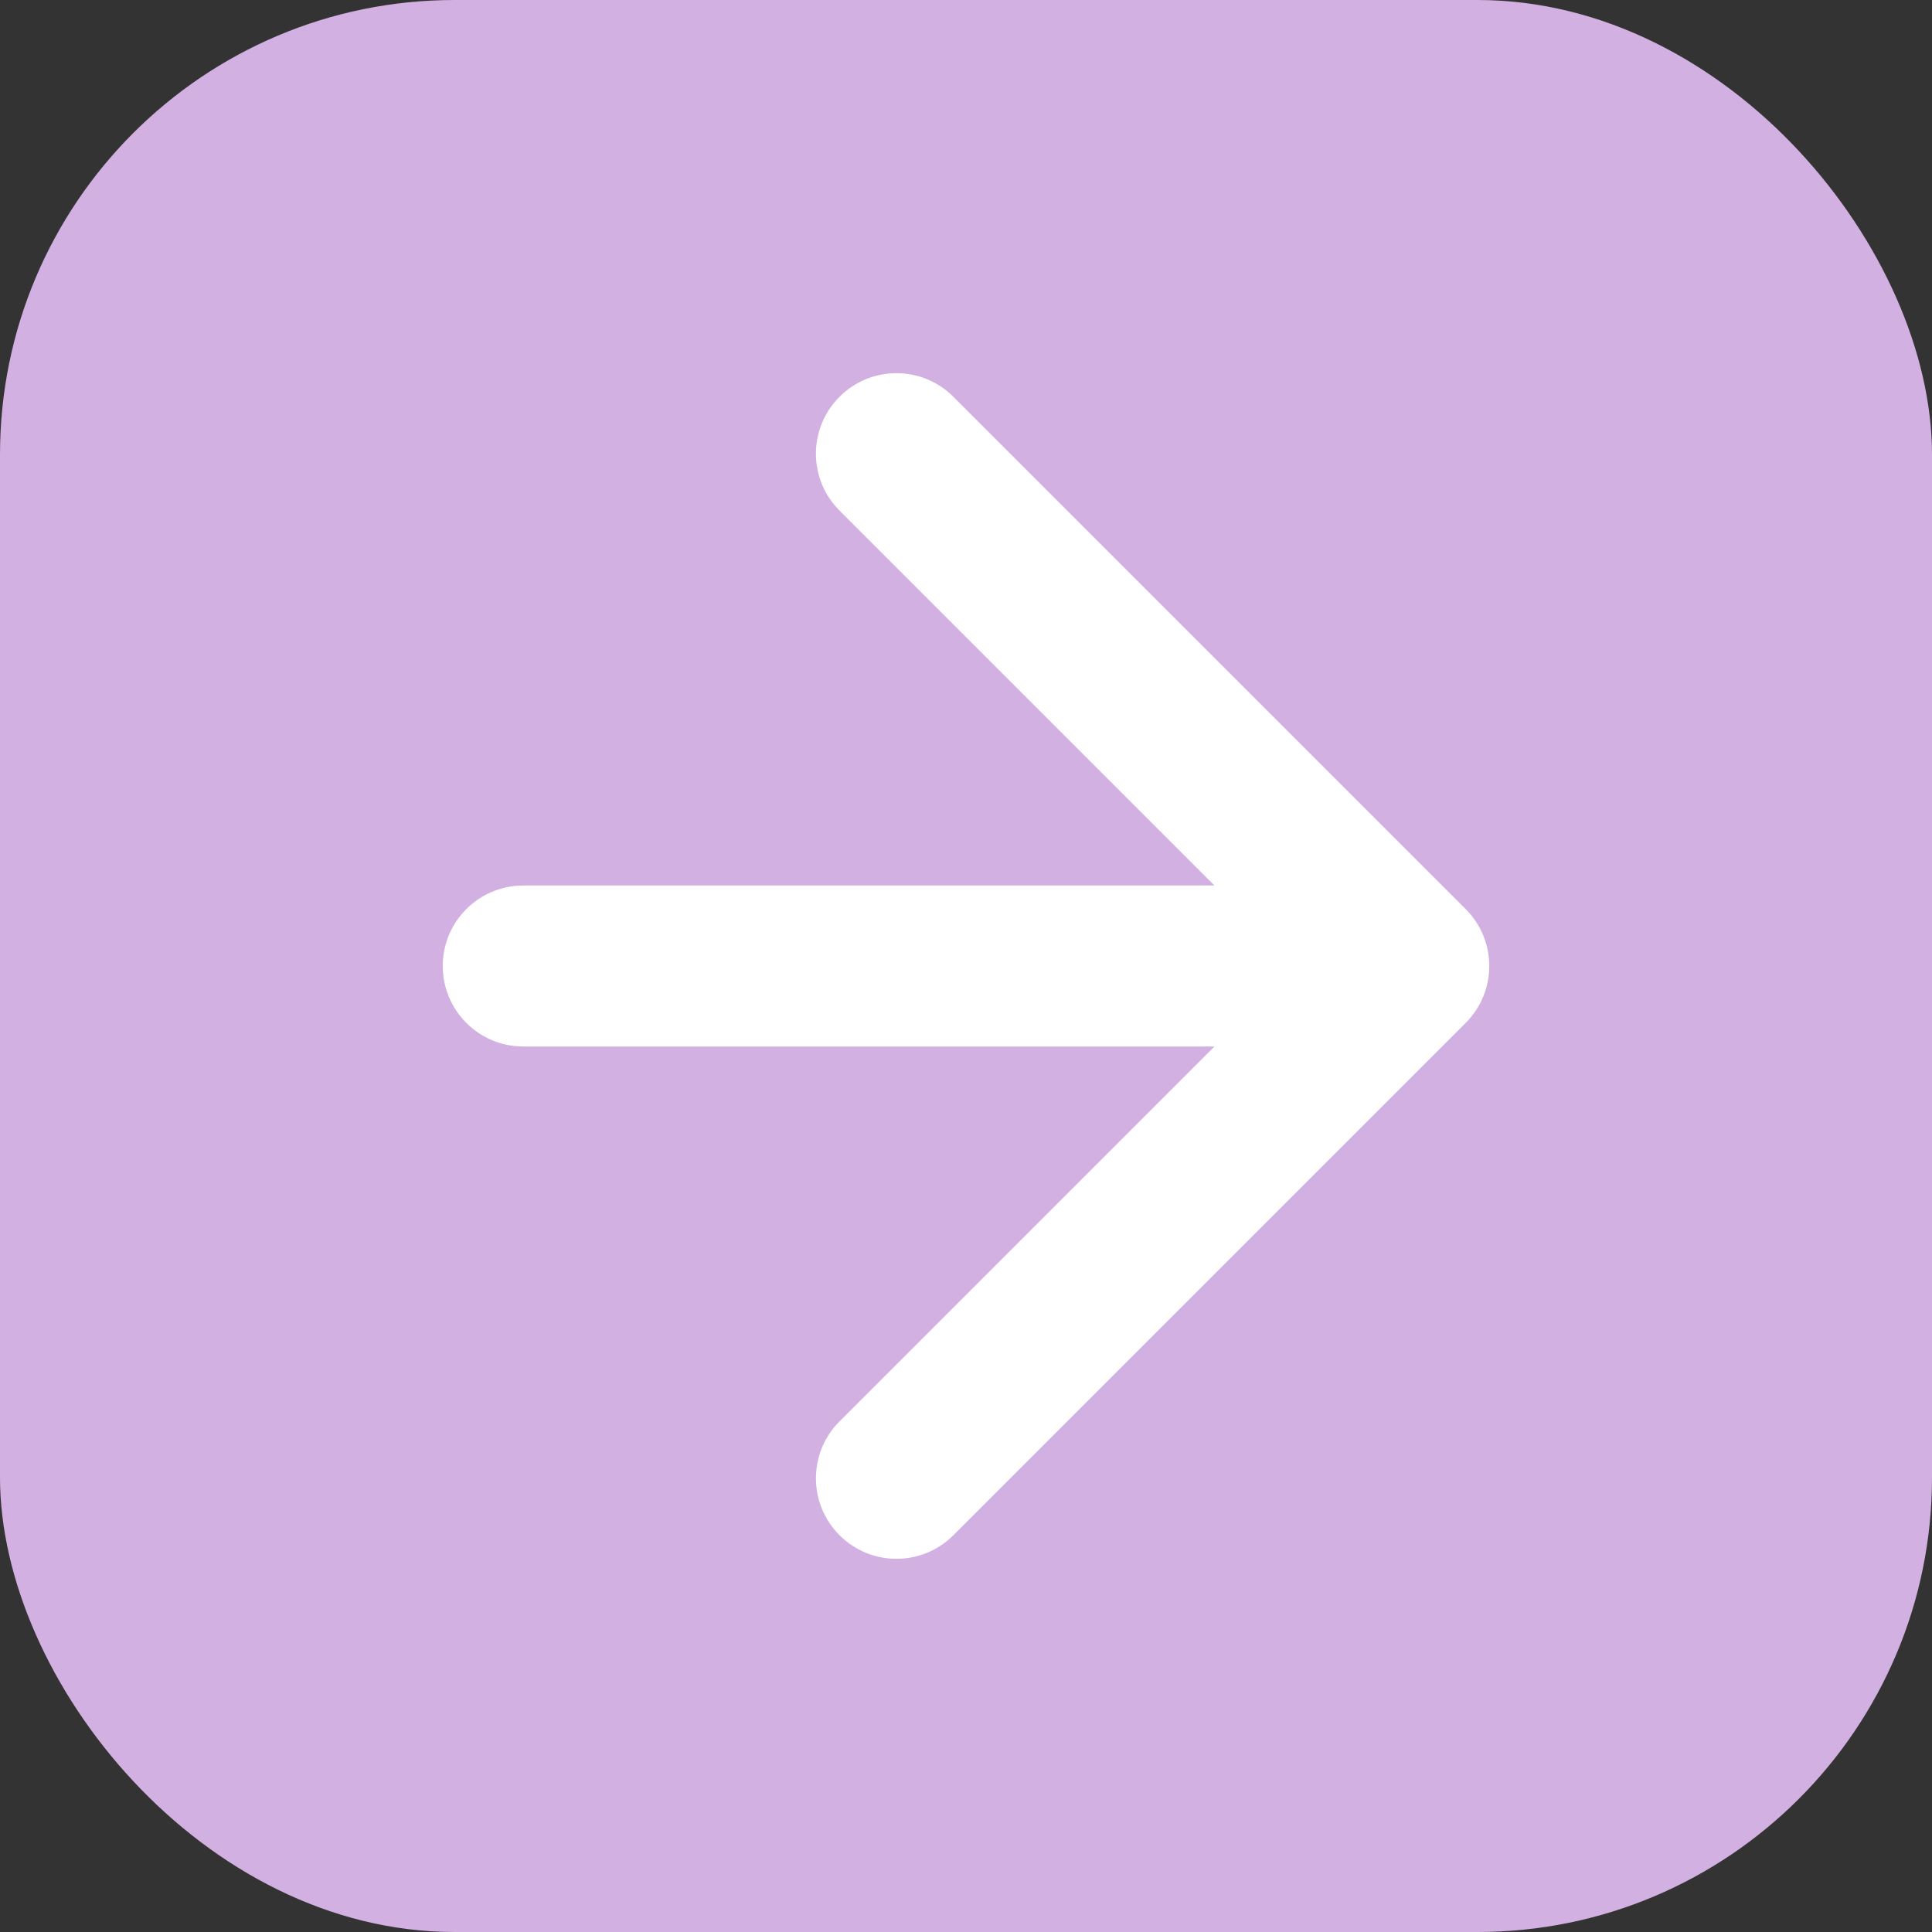
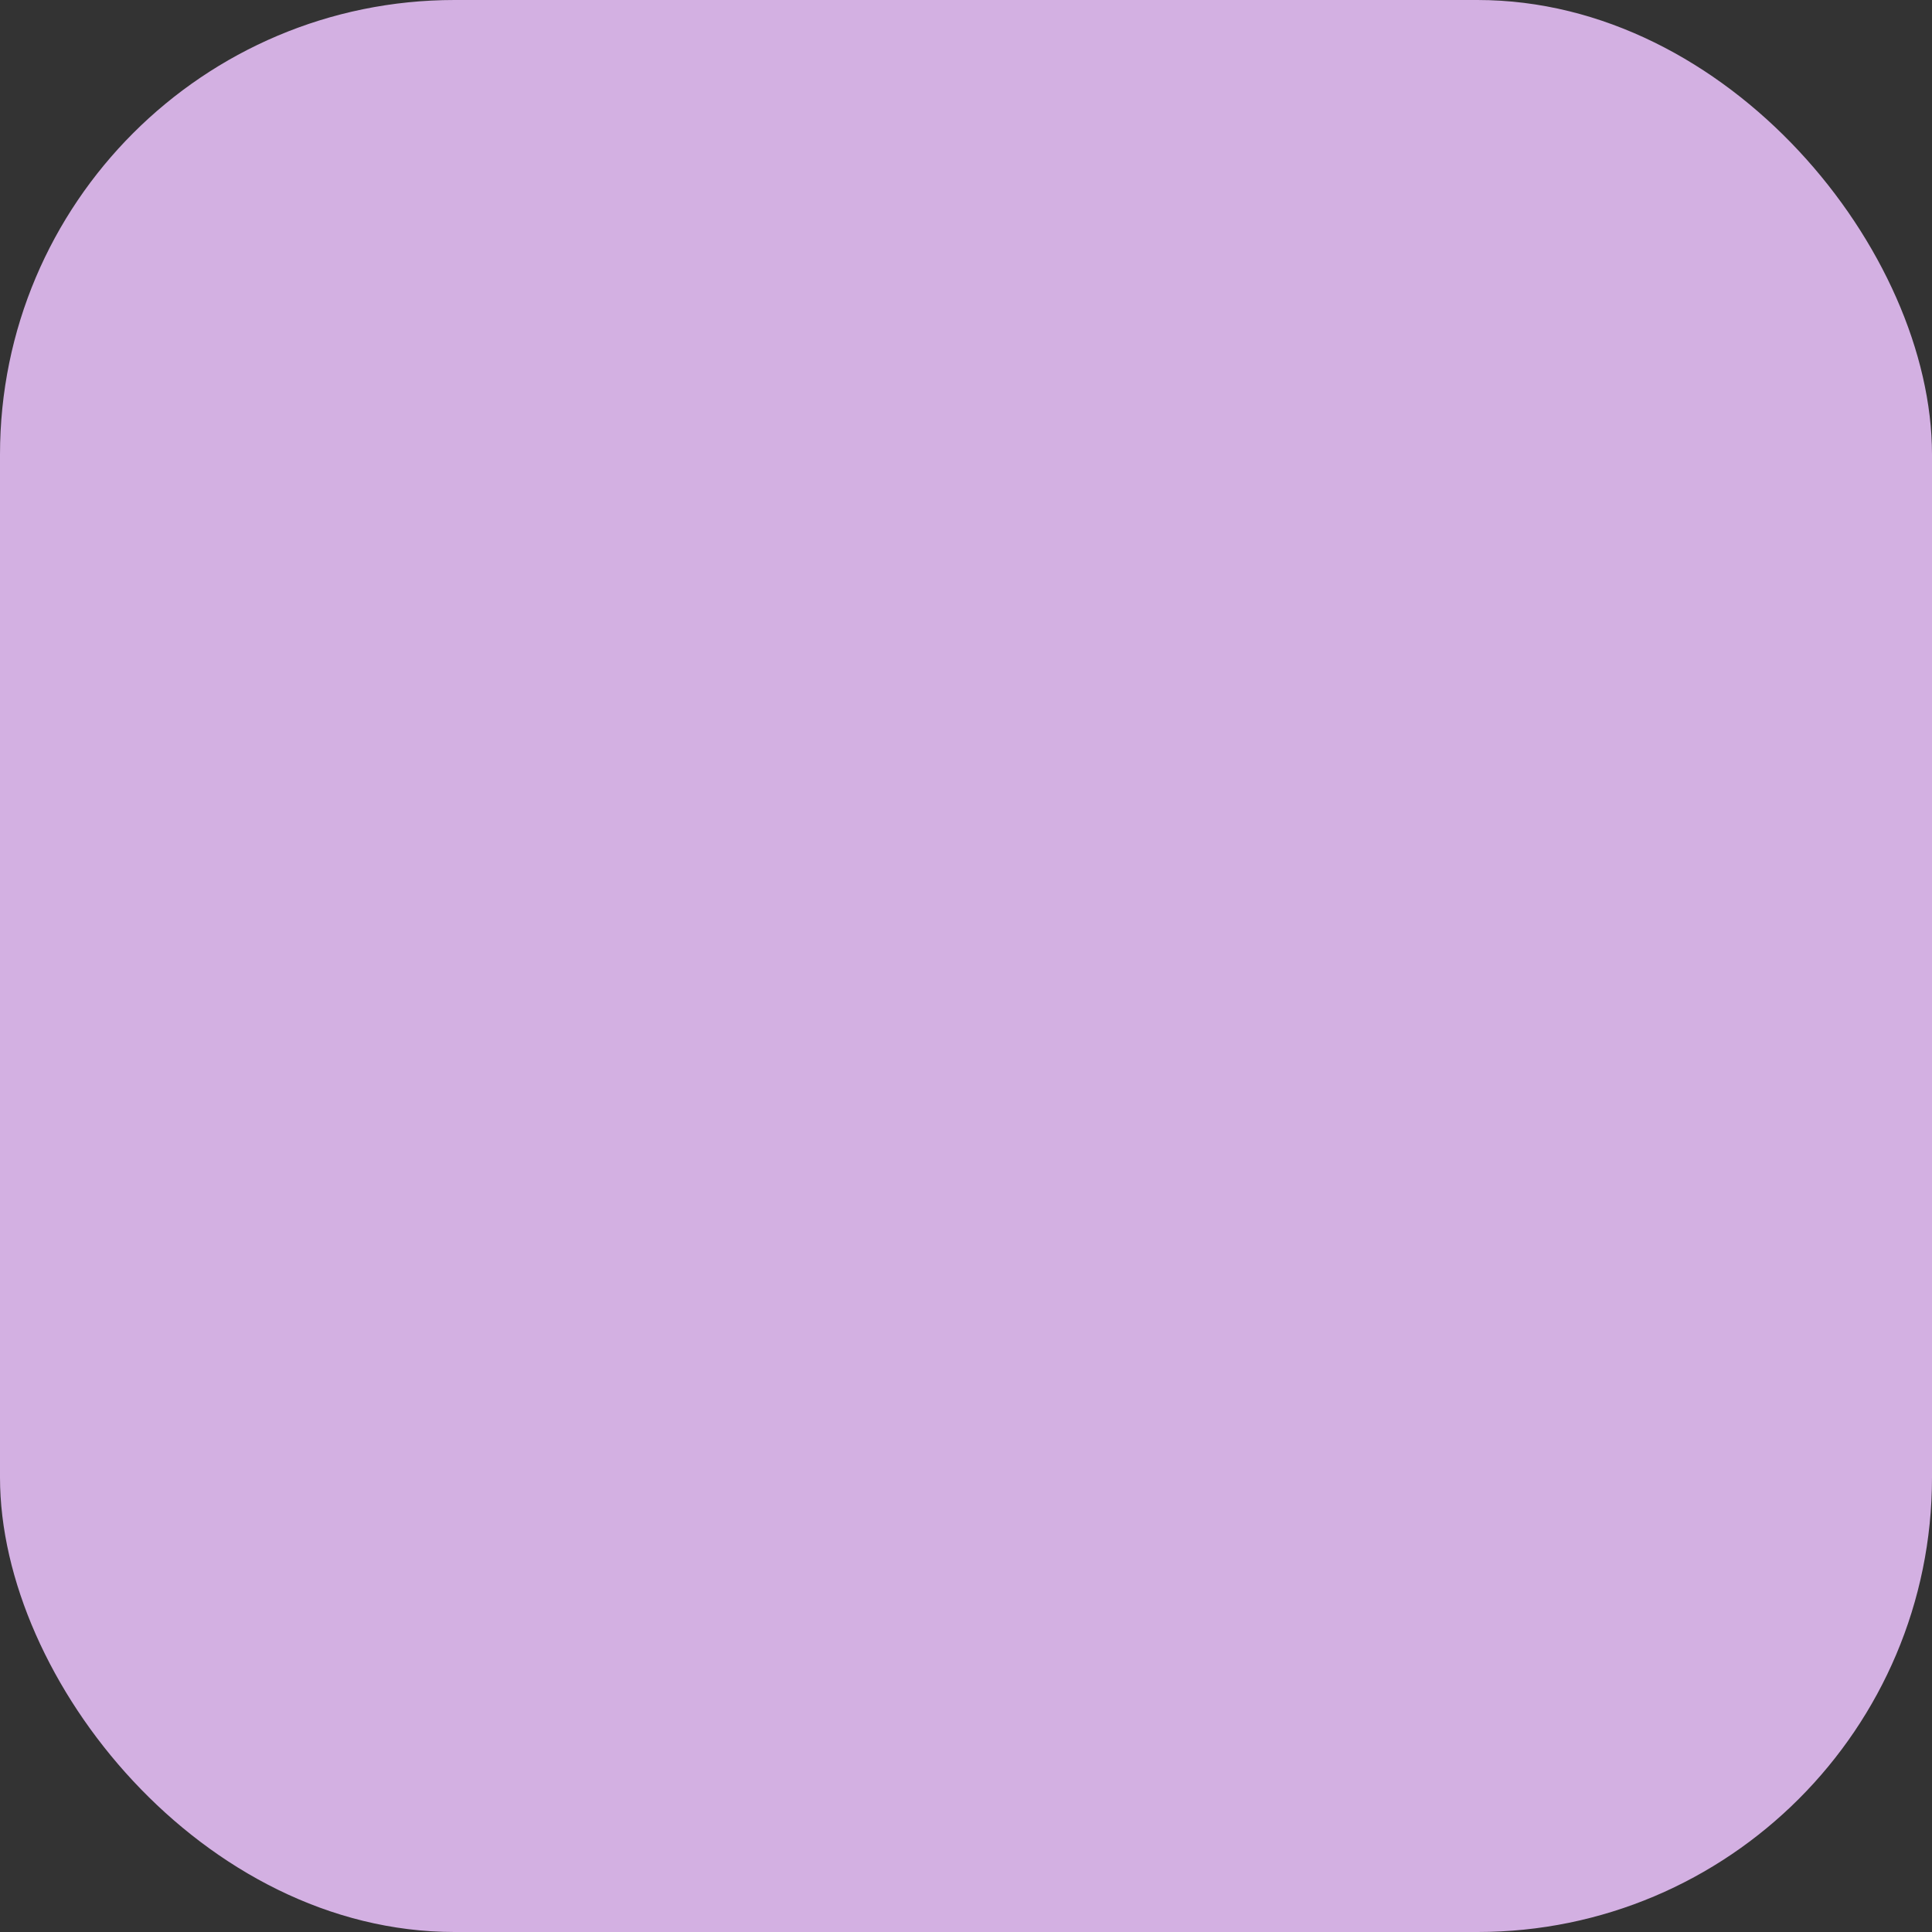
<svg xmlns="http://www.w3.org/2000/svg" width="24" height="24" viewBox="0 0 24 24" fill="none">
  <rect x="0" y="0" width="24" height="24" fill="#333333" stroke="none" />
  <rect width="24" height="24" rx="5.647" fill="#D3B0E2" />
-   <path d="M6.5 11C5.948 11 5.5 11.448 5.5 12C5.5 12.552 5.948 13 6.5 13V11ZM18.207 12.707C18.598 12.317 18.598 11.683 18.207 11.293L11.843 4.929C11.453 4.538 10.819 4.538 10.429 4.929C10.038 5.319 10.038 5.953 10.429 6.343L16.086 12L10.429 17.657C10.038 18.047 10.038 18.68 10.429 19.071C10.819 19.462 11.453 19.462 11.843 19.071L18.207 12.707ZM6.5 12V13H17.5V12V11H6.5V12Z" fill="white" />
</svg>